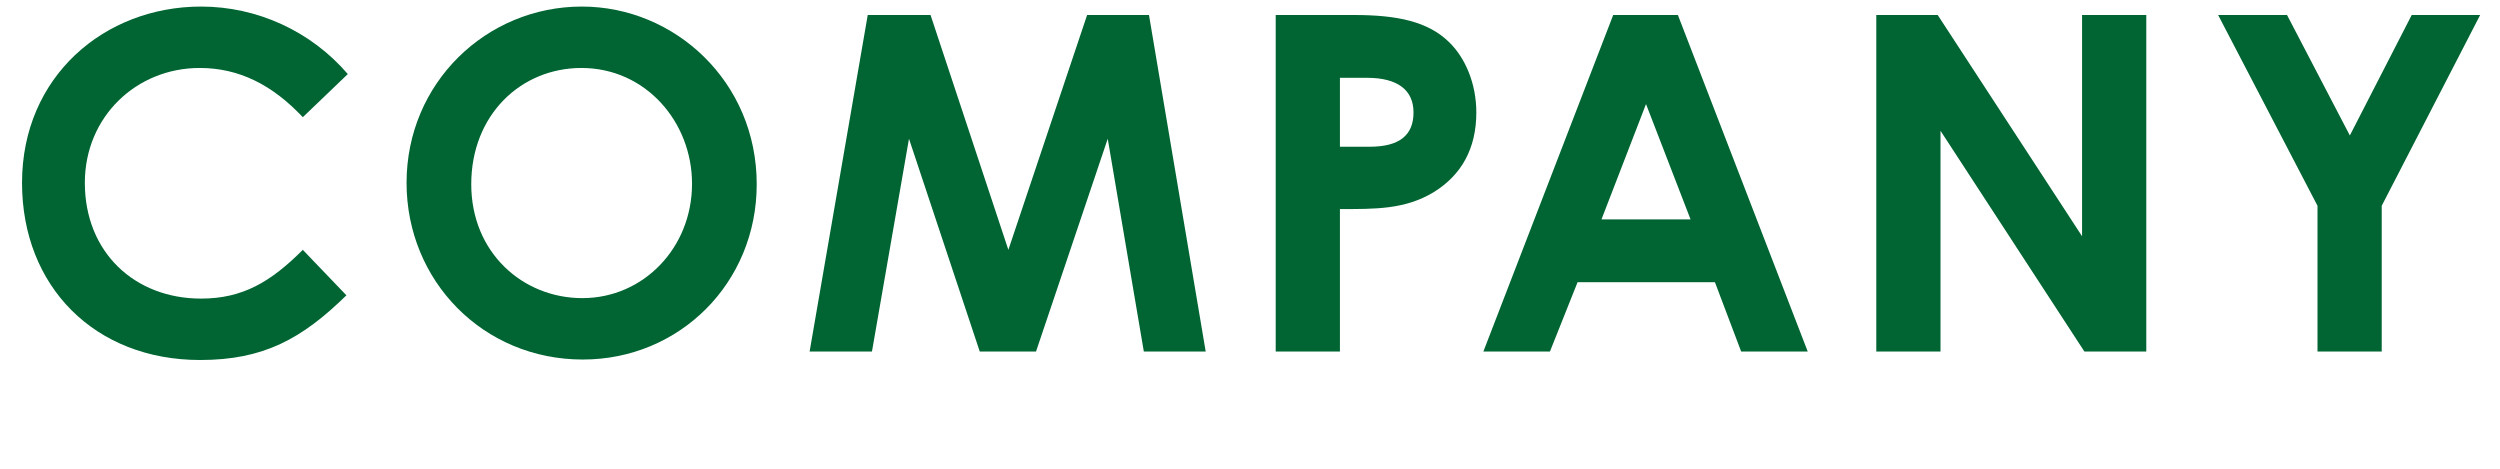
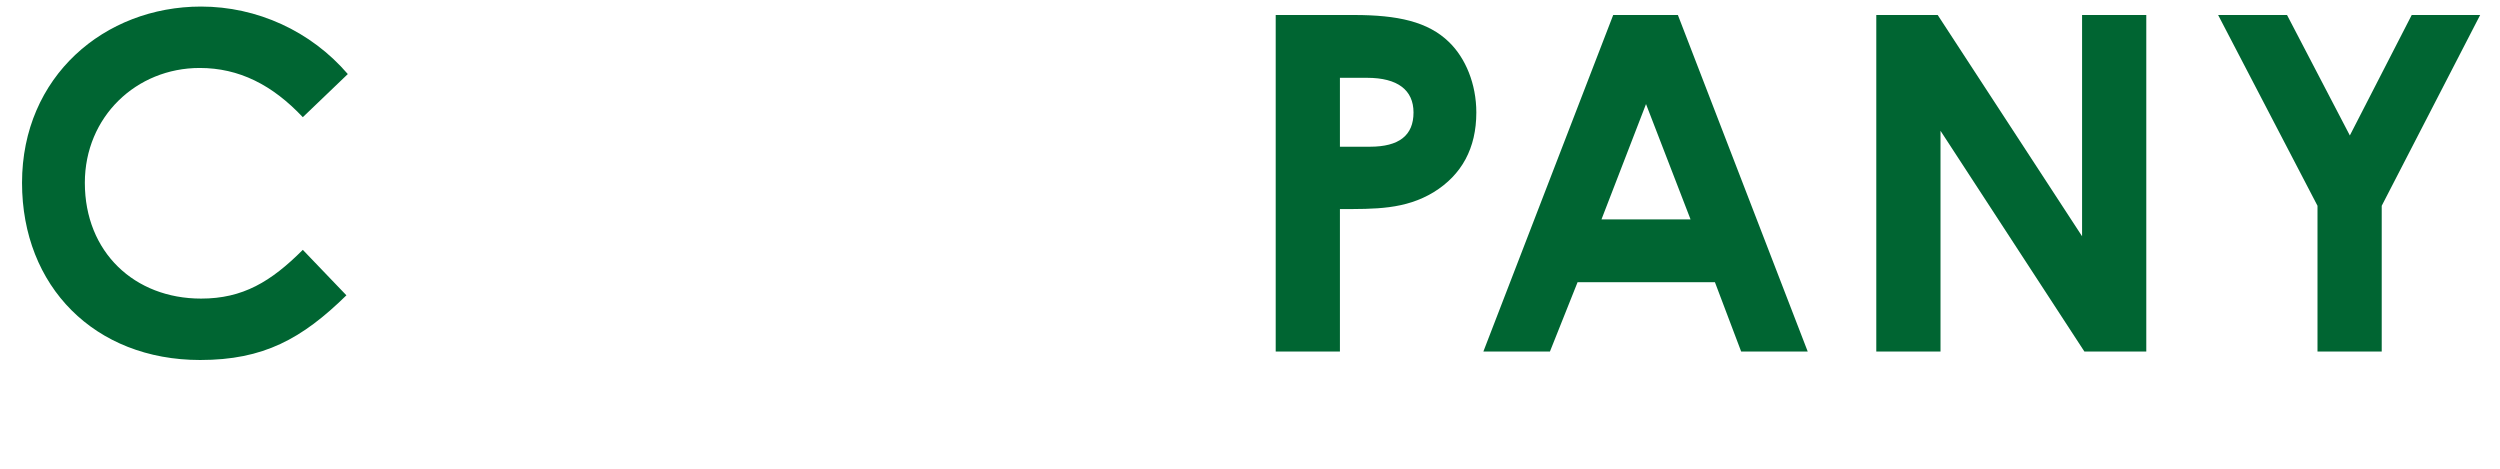
<svg xmlns="http://www.w3.org/2000/svg" width="64" height="12" viewBox="0 0 64 12" fill="none">
  <path d="M59.328 5.268L56.784 0.384H58.548L60.156 3.468L61.74 0.384H63.492L60.972 5.268V9H59.328V5.268Z" fill="#006532" />
  <path d="M48.033 9V0.384H49.605L53.301 6.048V0.384H54.945V9H53.361L49.677 3.348V9H48.033Z" fill="#006532" />
  <path d="M37.974 9L41.298 0.384H42.954L46.278 9H44.574L43.902 7.224H40.386L39.678 9H37.974ZM43.278 5.616L42.138 2.664L40.998 5.616H43.278Z" fill="#006532" />
  <path d="M32.658 9V0.384H34.662C35.778 0.384 36.558 0.552 37.098 1.08C37.518 1.488 37.794 2.148 37.794 2.88C37.794 3.792 37.422 4.476 36.702 4.92C35.97 5.364 35.202 5.352 34.302 5.352V9H32.658ZM34.302 1.992V3.756H35.07C35.814 3.756 36.186 3.468 36.186 2.88C36.186 2.304 35.778 1.992 34.998 1.992H34.302Z" fill="#006532" />
-   <path d="M20.726 9L22.214 0.384H23.822L25.814 6.396L27.83 0.384H29.414L30.866 9H29.282L28.358 3.552L26.522 9H25.082L23.27 3.552L22.322 9H20.726Z" fill="#006532" />
-   <path d="M14.896 0.168C17.272 0.168 19.372 2.088 19.372 4.716C19.372 7.248 17.392 9.204 14.92 9.204C12.364 9.204 10.408 7.188 10.408 4.68C10.408 2.124 12.448 0.168 14.896 0.168ZM14.884 1.74C13.336 1.74 12.064 2.94 12.064 4.716C12.064 6.468 13.384 7.632 14.908 7.632C16.468 7.632 17.716 6.348 17.716 4.704C17.716 3.12 16.528 1.74 14.884 1.74Z" fill="#006532" />
  <path d="M7.752 6.396L8.868 7.56C7.728 8.676 6.744 9.216 5.124 9.216C2.424 9.216 0.564 7.332 0.564 4.68C0.564 1.956 2.676 0.168 5.148 0.168C6.576 0.168 7.956 0.792 8.904 1.896L7.752 3C6.972 2.172 6.12 1.74 5.112 1.74C3.492 1.74 2.172 2.988 2.172 4.68C2.172 6.456 3.444 7.644 5.148 7.644C6.216 7.644 6.936 7.212 7.752 6.396Z" fill="#006532" />
</svg>